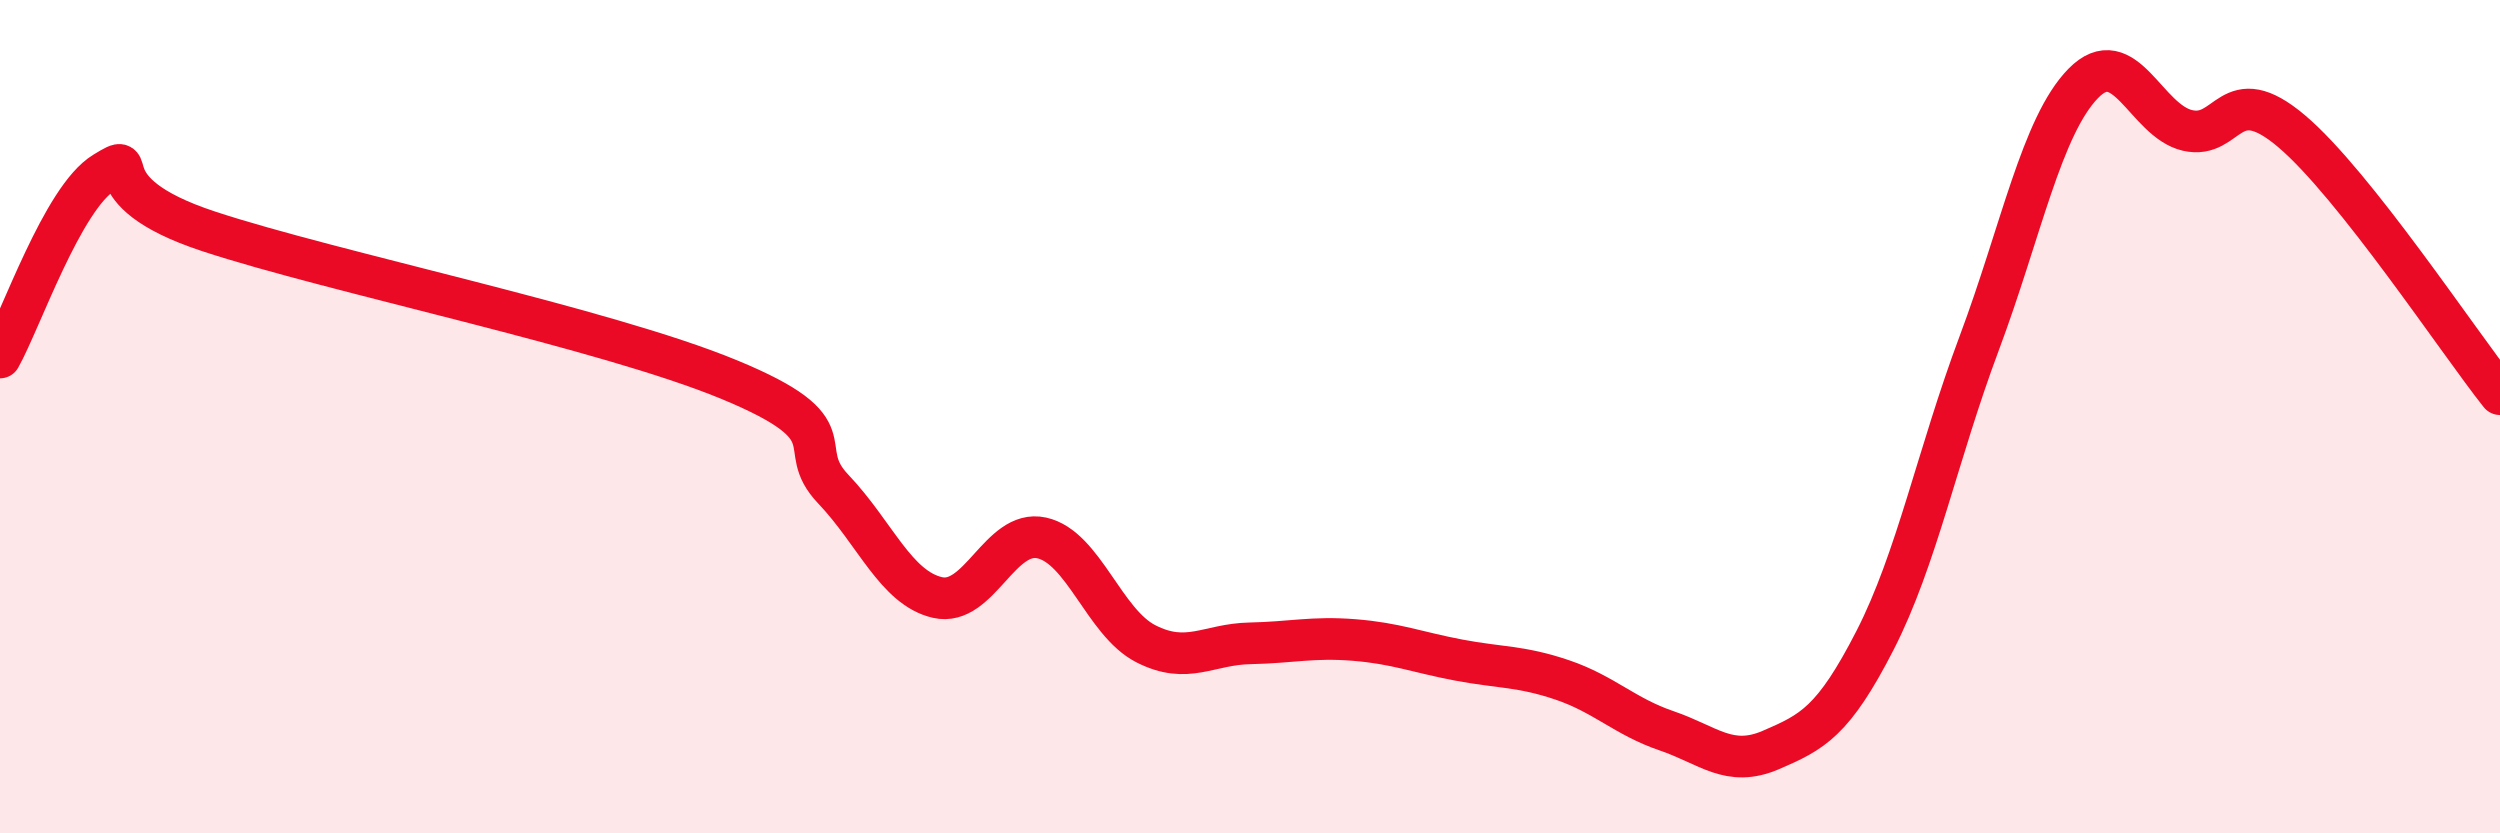
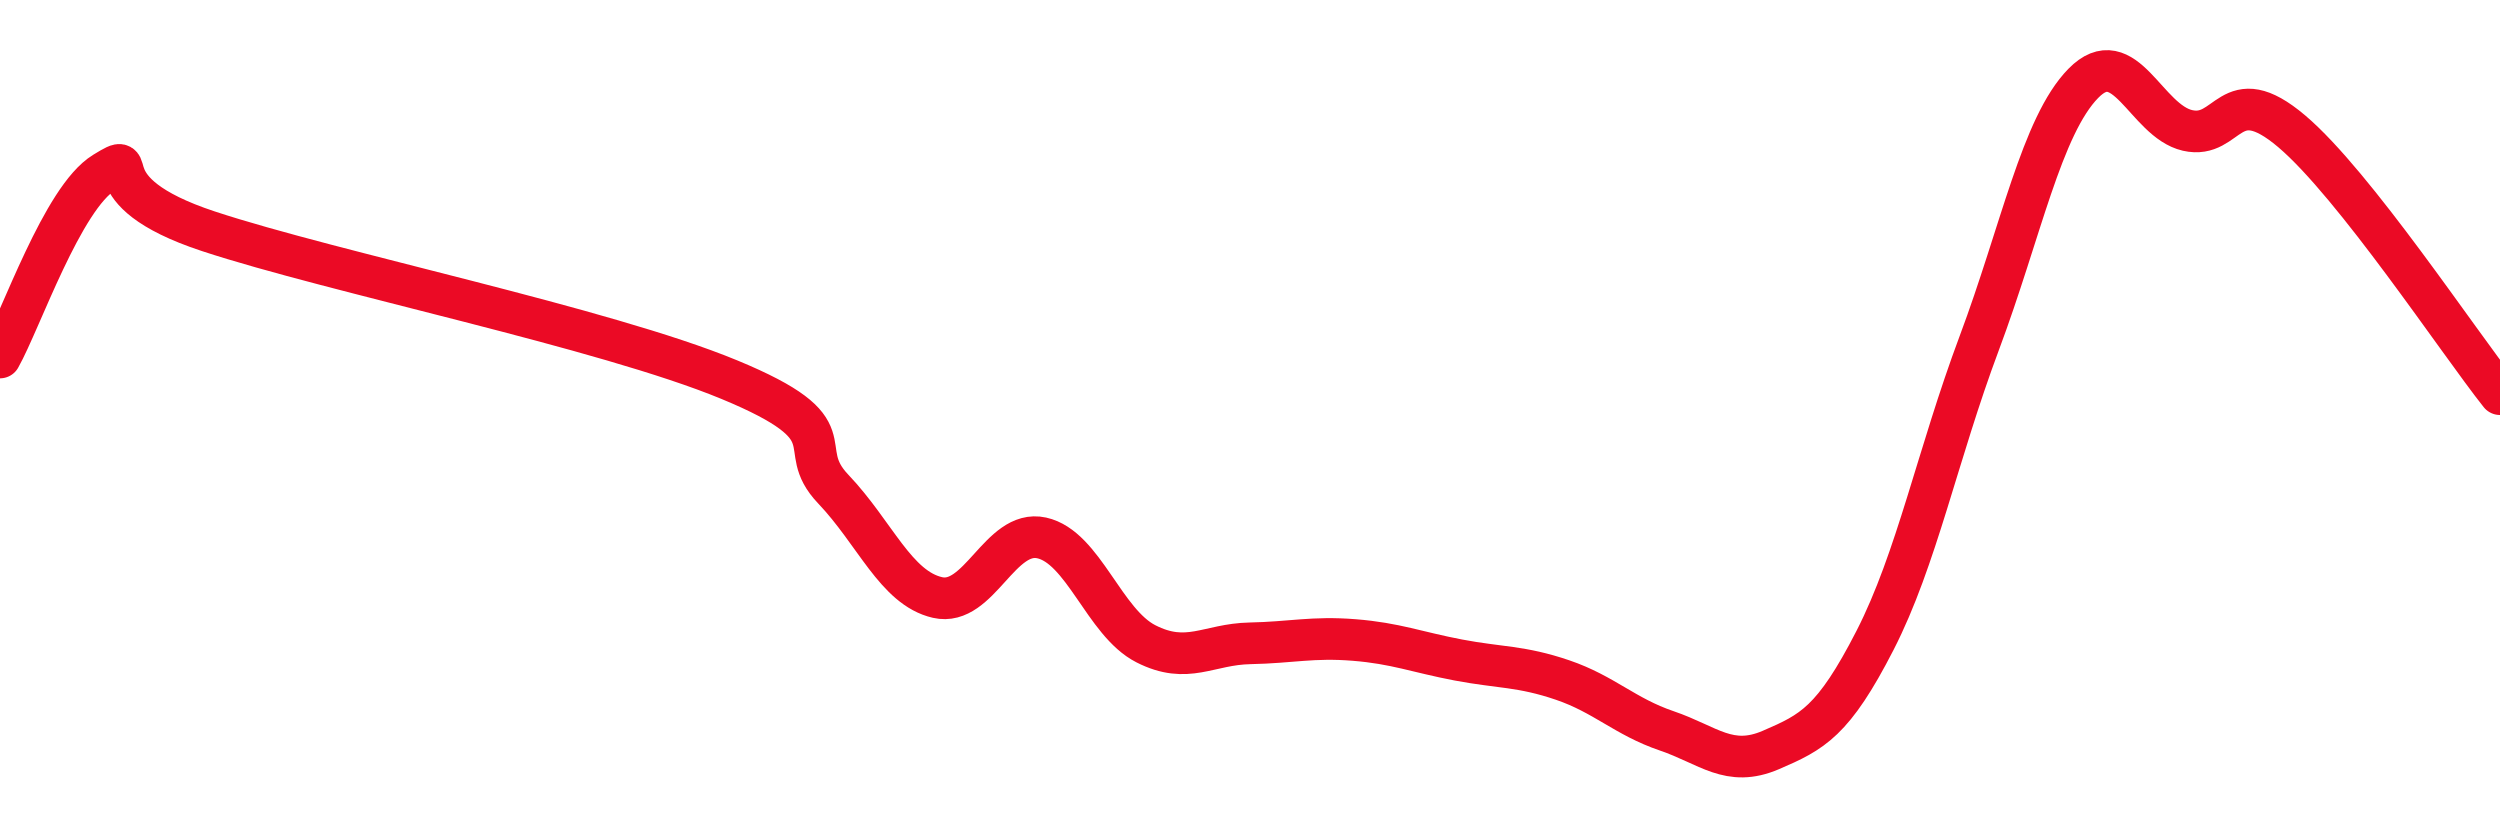
<svg xmlns="http://www.w3.org/2000/svg" width="60" height="20" viewBox="0 0 60 20">
-   <path d="M 0,8.58 C 0.5,7.69 1.5,4.75 2.5,4.14 C 3.5,3.53 2,4.56 5,5.55 C 8,6.54 14.5,7.87 17.5,9.11 C 20.5,10.35 19,10.69 20,11.74 C 21,12.79 21.5,14.11 22.5,14.34 C 23.5,14.57 24,12.69 25,12.91 C 26,13.13 26.5,14.94 27.5,15.45 C 28.5,15.96 29,15.46 30,15.44 C 31,15.42 31.5,15.28 32.5,15.36 C 33.5,15.44 34,15.65 35,15.84 C 36,16.03 36.5,15.98 37.5,16.32 C 38.5,16.66 39,17.2 40,17.54 C 41,17.88 41.5,18.43 42.5,18 C 43.5,17.57 44,17.32 45,15.37 C 46,13.42 46.5,10.91 47.5,8.24 C 48.5,5.57 49,3.02 50,2 C 51,0.98 51.5,2.9 52.5,3.13 C 53.5,3.36 53.5,1.88 55,3.15 C 56.5,4.42 59,8.2 60,9.46L60 20L0 20Z" fill="#EB0A25" opacity="0.1" stroke-linecap="round" stroke-linejoin="round" />
  <path d="M 0,8.58 C 0.5,7.69 1.5,4.75 2.5,4.14 C 3.5,3.53 2,4.56 5,5.55 C 8,6.54 14.5,7.87 17.5,9.11 C 20.5,10.35 19,10.69 20,11.74 C 21,12.79 21.5,14.11 22.5,14.34 C 23.5,14.57 24,12.69 25,12.91 C 26,13.13 26.5,14.94 27.5,15.45 C 28.5,15.96 29,15.46 30,15.44 C 31,15.42 31.5,15.28 32.5,15.36 C 33.5,15.44 34,15.65 35,15.84 C 36,16.03 36.5,15.98 37.5,16.32 C 38.5,16.66 39,17.2 40,17.54 C 41,17.88 41.5,18.43 42.5,18 C 43.5,17.57 44,17.32 45,15.37 C 46,13.42 46.5,10.91 47.5,8.24 C 48.5,5.57 49,3.02 50,2 C 51,0.98 51.5,2.9 52.5,3.13 C 53.5,3.36 53.5,1.88 55,3.15 C 56.5,4.42 59,8.2 60,9.46" stroke="#EB0A25" stroke-width="1" fill="none" stroke-linecap="round" stroke-linejoin="round" />
</svg>